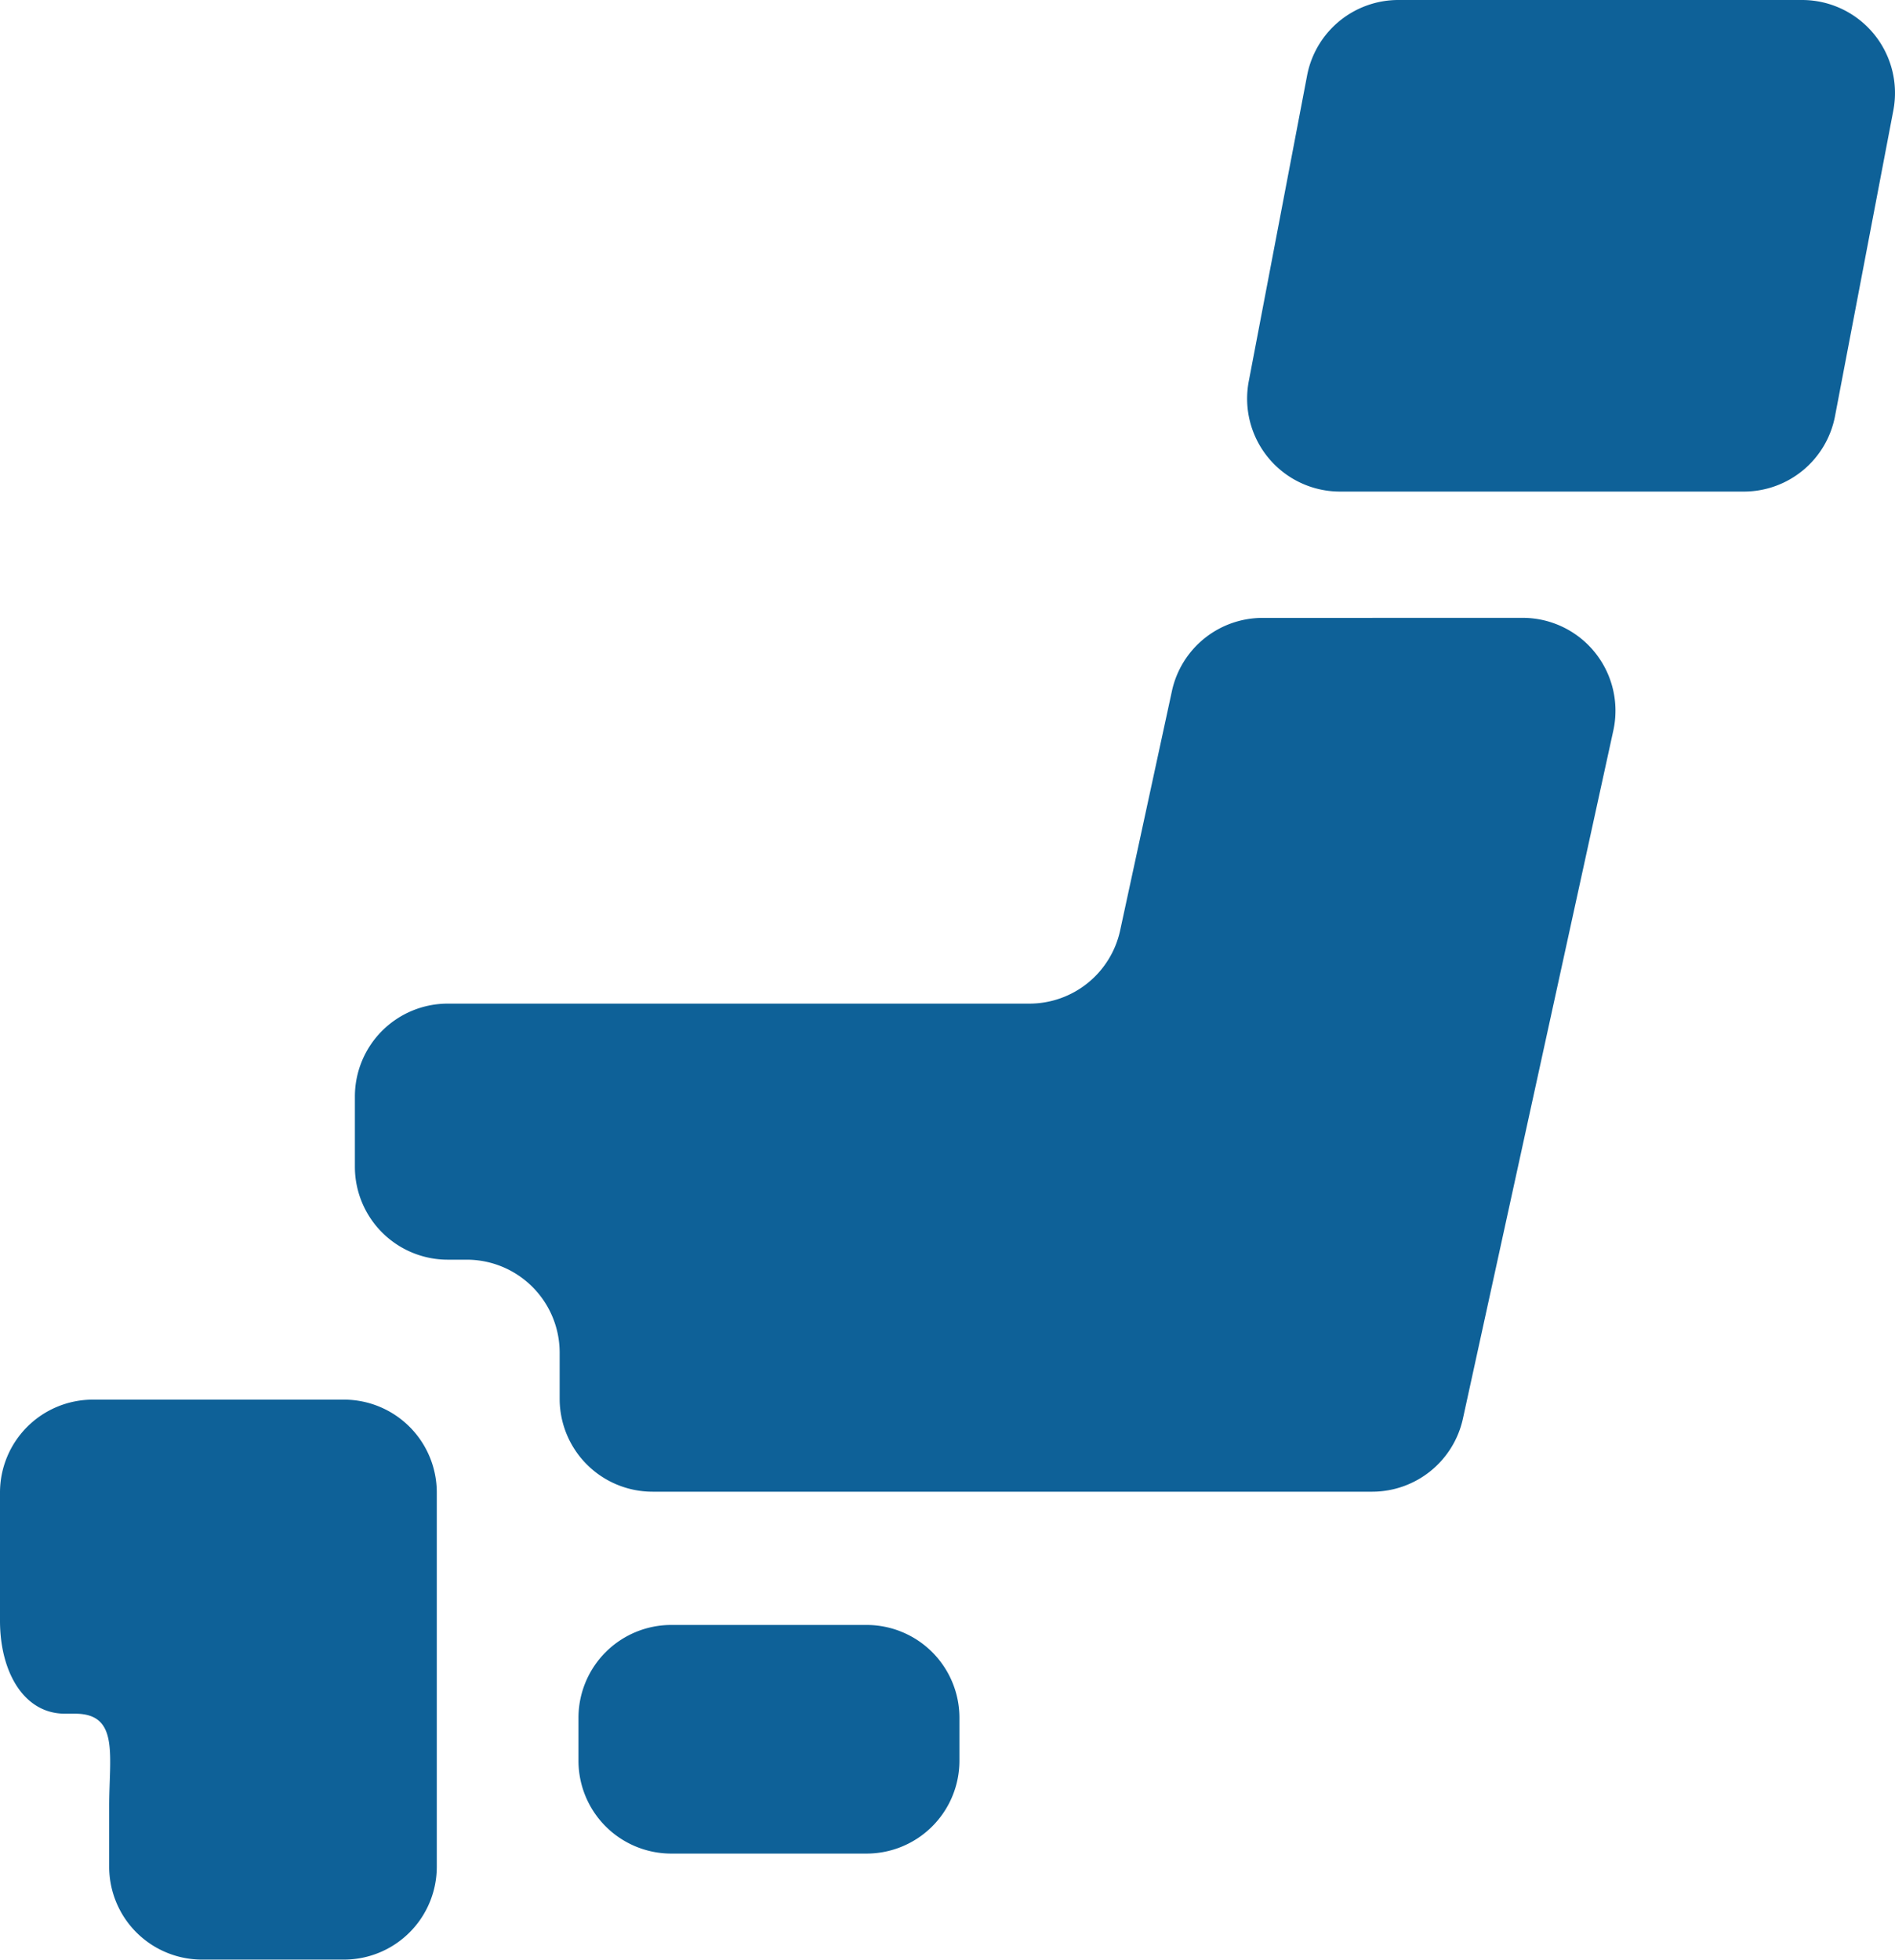
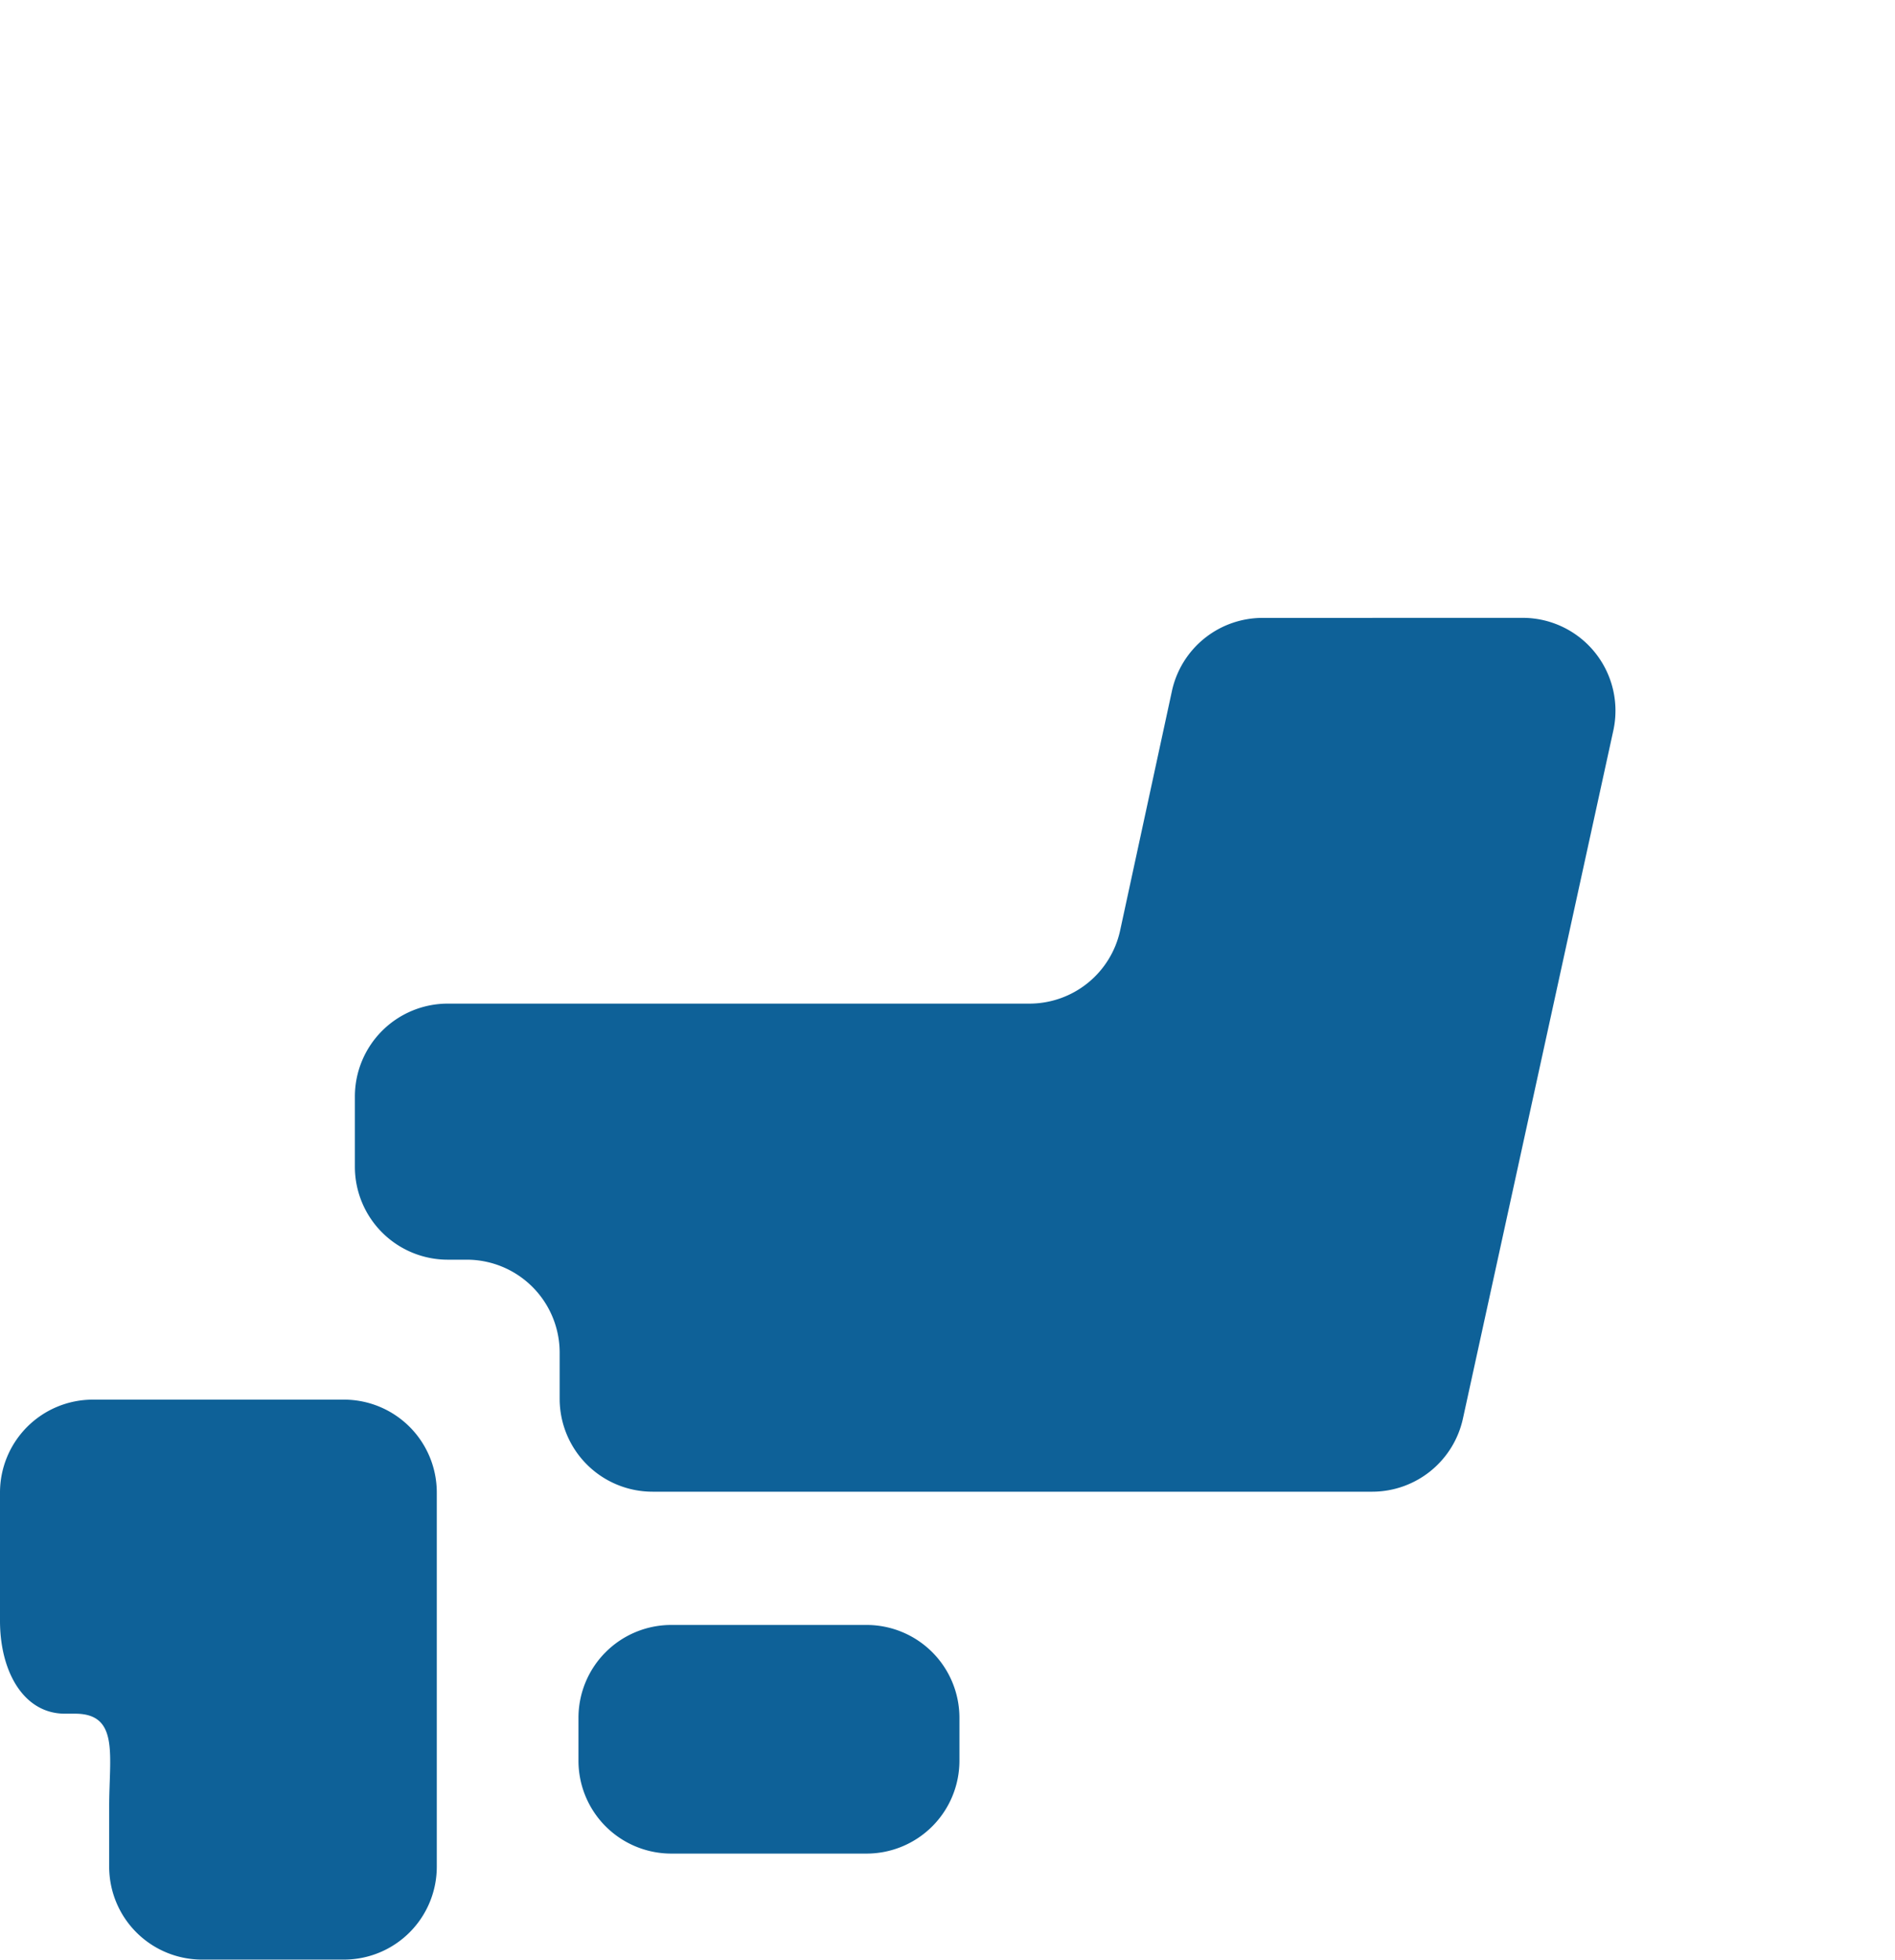
<svg xmlns="http://www.w3.org/2000/svg" width="73.212" height="75.687" viewBox="0 0 73.212 75.687">
  <g id="日本地図のアイコン" transform="translate(-8.368)">
    <path id="Path_1178" data-name="Path 1178" d="M174.274,429.805a3.588,3.588,0,0,1-3.587,3.587h-7.544a3.586,3.586,0,0,1-3.587-3.587v-1.656a3.586,3.586,0,0,1,3.587-3.587h7.544a3.588,3.588,0,0,1,3.587,3.587Z" transform="translate(-128.839 -361.801)" fill="#0e6198" />
    <path id="Path_1179" data-name="Path 1179" d="M12.586,365.687h-.631a3.589,3.589,0,0,0-3.587,3.587v4.954c0,1.982.924,3.589,2.506,3.589h.395c1.712,0,1.317,1.605,1.317,3.587v2.324a3.589,3.589,0,0,0,3.587,3.587h5.483a3.588,3.588,0,0,0,3.587-3.587V369.274a3.588,3.588,0,0,0-3.587-3.587H12.586Z" transform="translate(0 -311.629)" fill="#0e6198" />
    <path id="Path_1180" data-name="Path 1180" d="M136.184,161.438a3.584,3.584,0,0,0-3.5,2.827l-2,9.244a3.587,3.587,0,0,1-3.506,2.827H104.706a3.589,3.589,0,0,0-3.587,3.587v2.716a3.589,3.589,0,0,0,3.587,3.587h.737a3.59,3.59,0,0,1,3.587,3.589V191.6a3.589,3.589,0,0,0,3.587,3.587h27.81a3.59,3.59,0,0,0,3.5-2.823l5.811-26.576a3.587,3.587,0,0,0-3.506-4.352Z" transform="translate(-79.04 -137.573)" fill="#0e6198" />
-     <path id="Path_1181" data-name="Path 1181" d="M357.024,16.076a3.585,3.585,0,0,1-3.525,2.91H337.9a3.588,3.588,0,0,1-3.525-4.259l2.254-11.812A3.589,3.589,0,0,1,340.155,0h15.6a3.591,3.591,0,0,1,3.523,4.264Z" transform="translate(-277.762)" fill="#0e6198" />
  </g>
</svg>